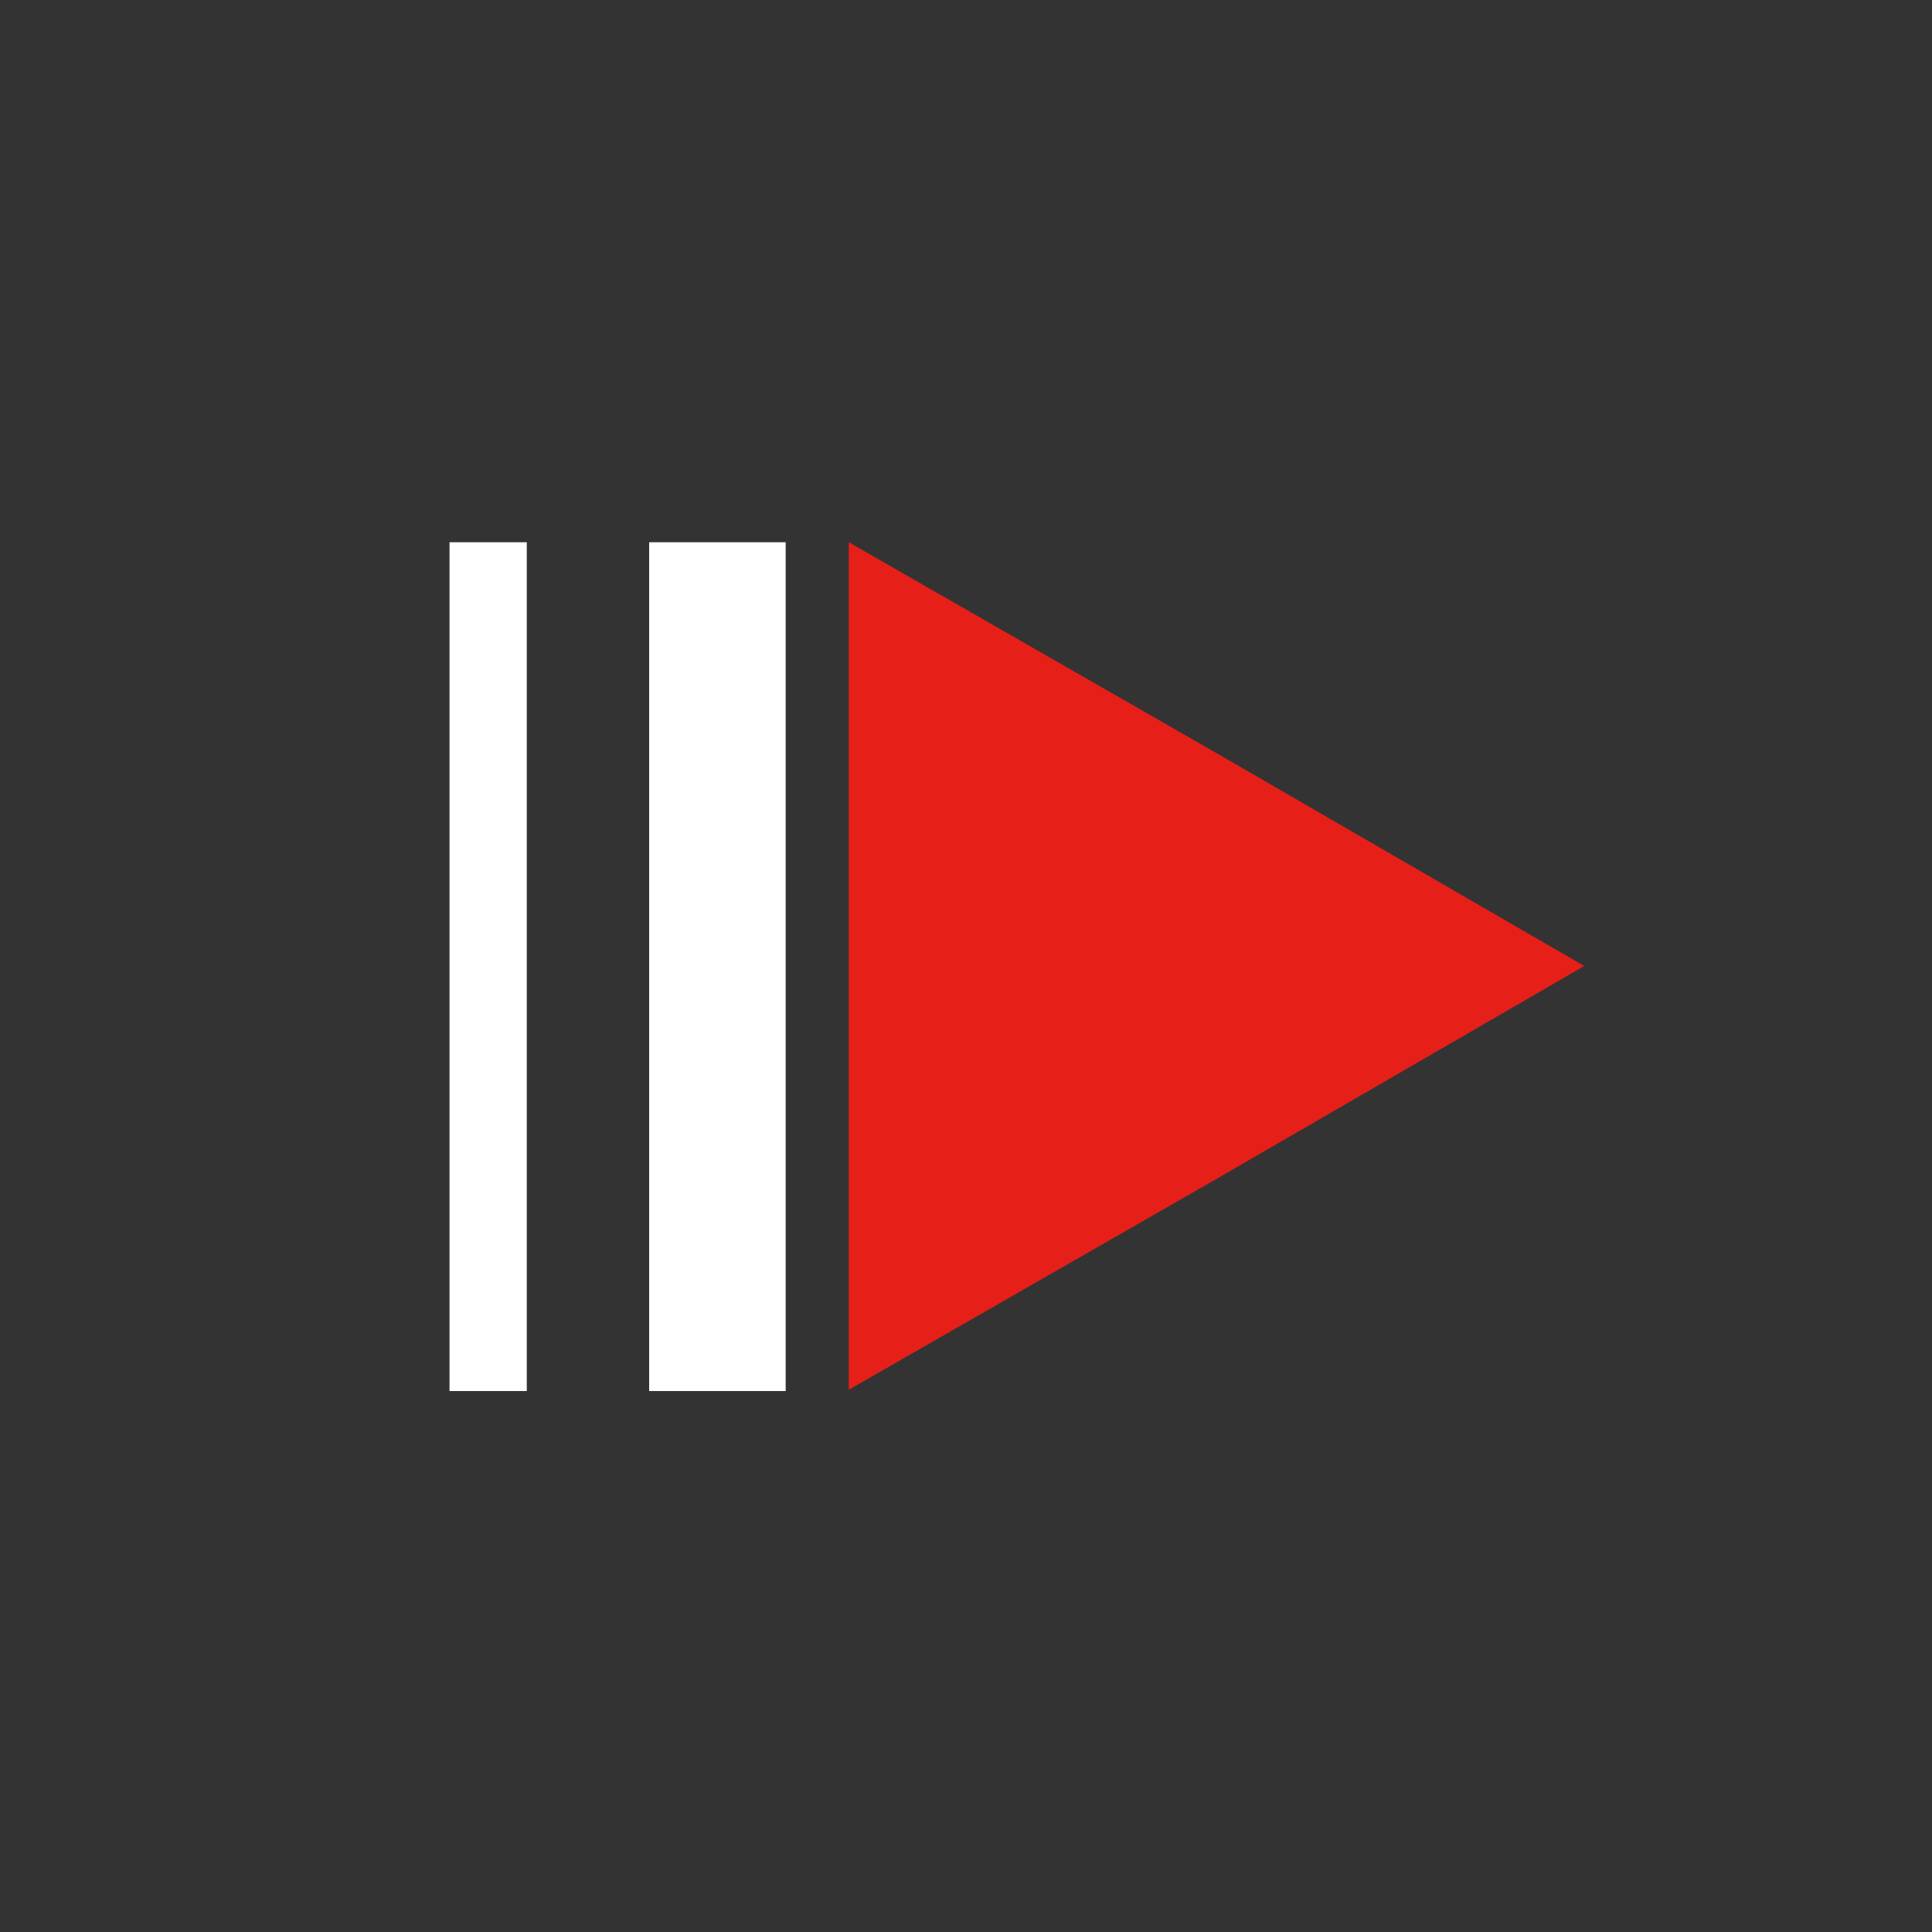
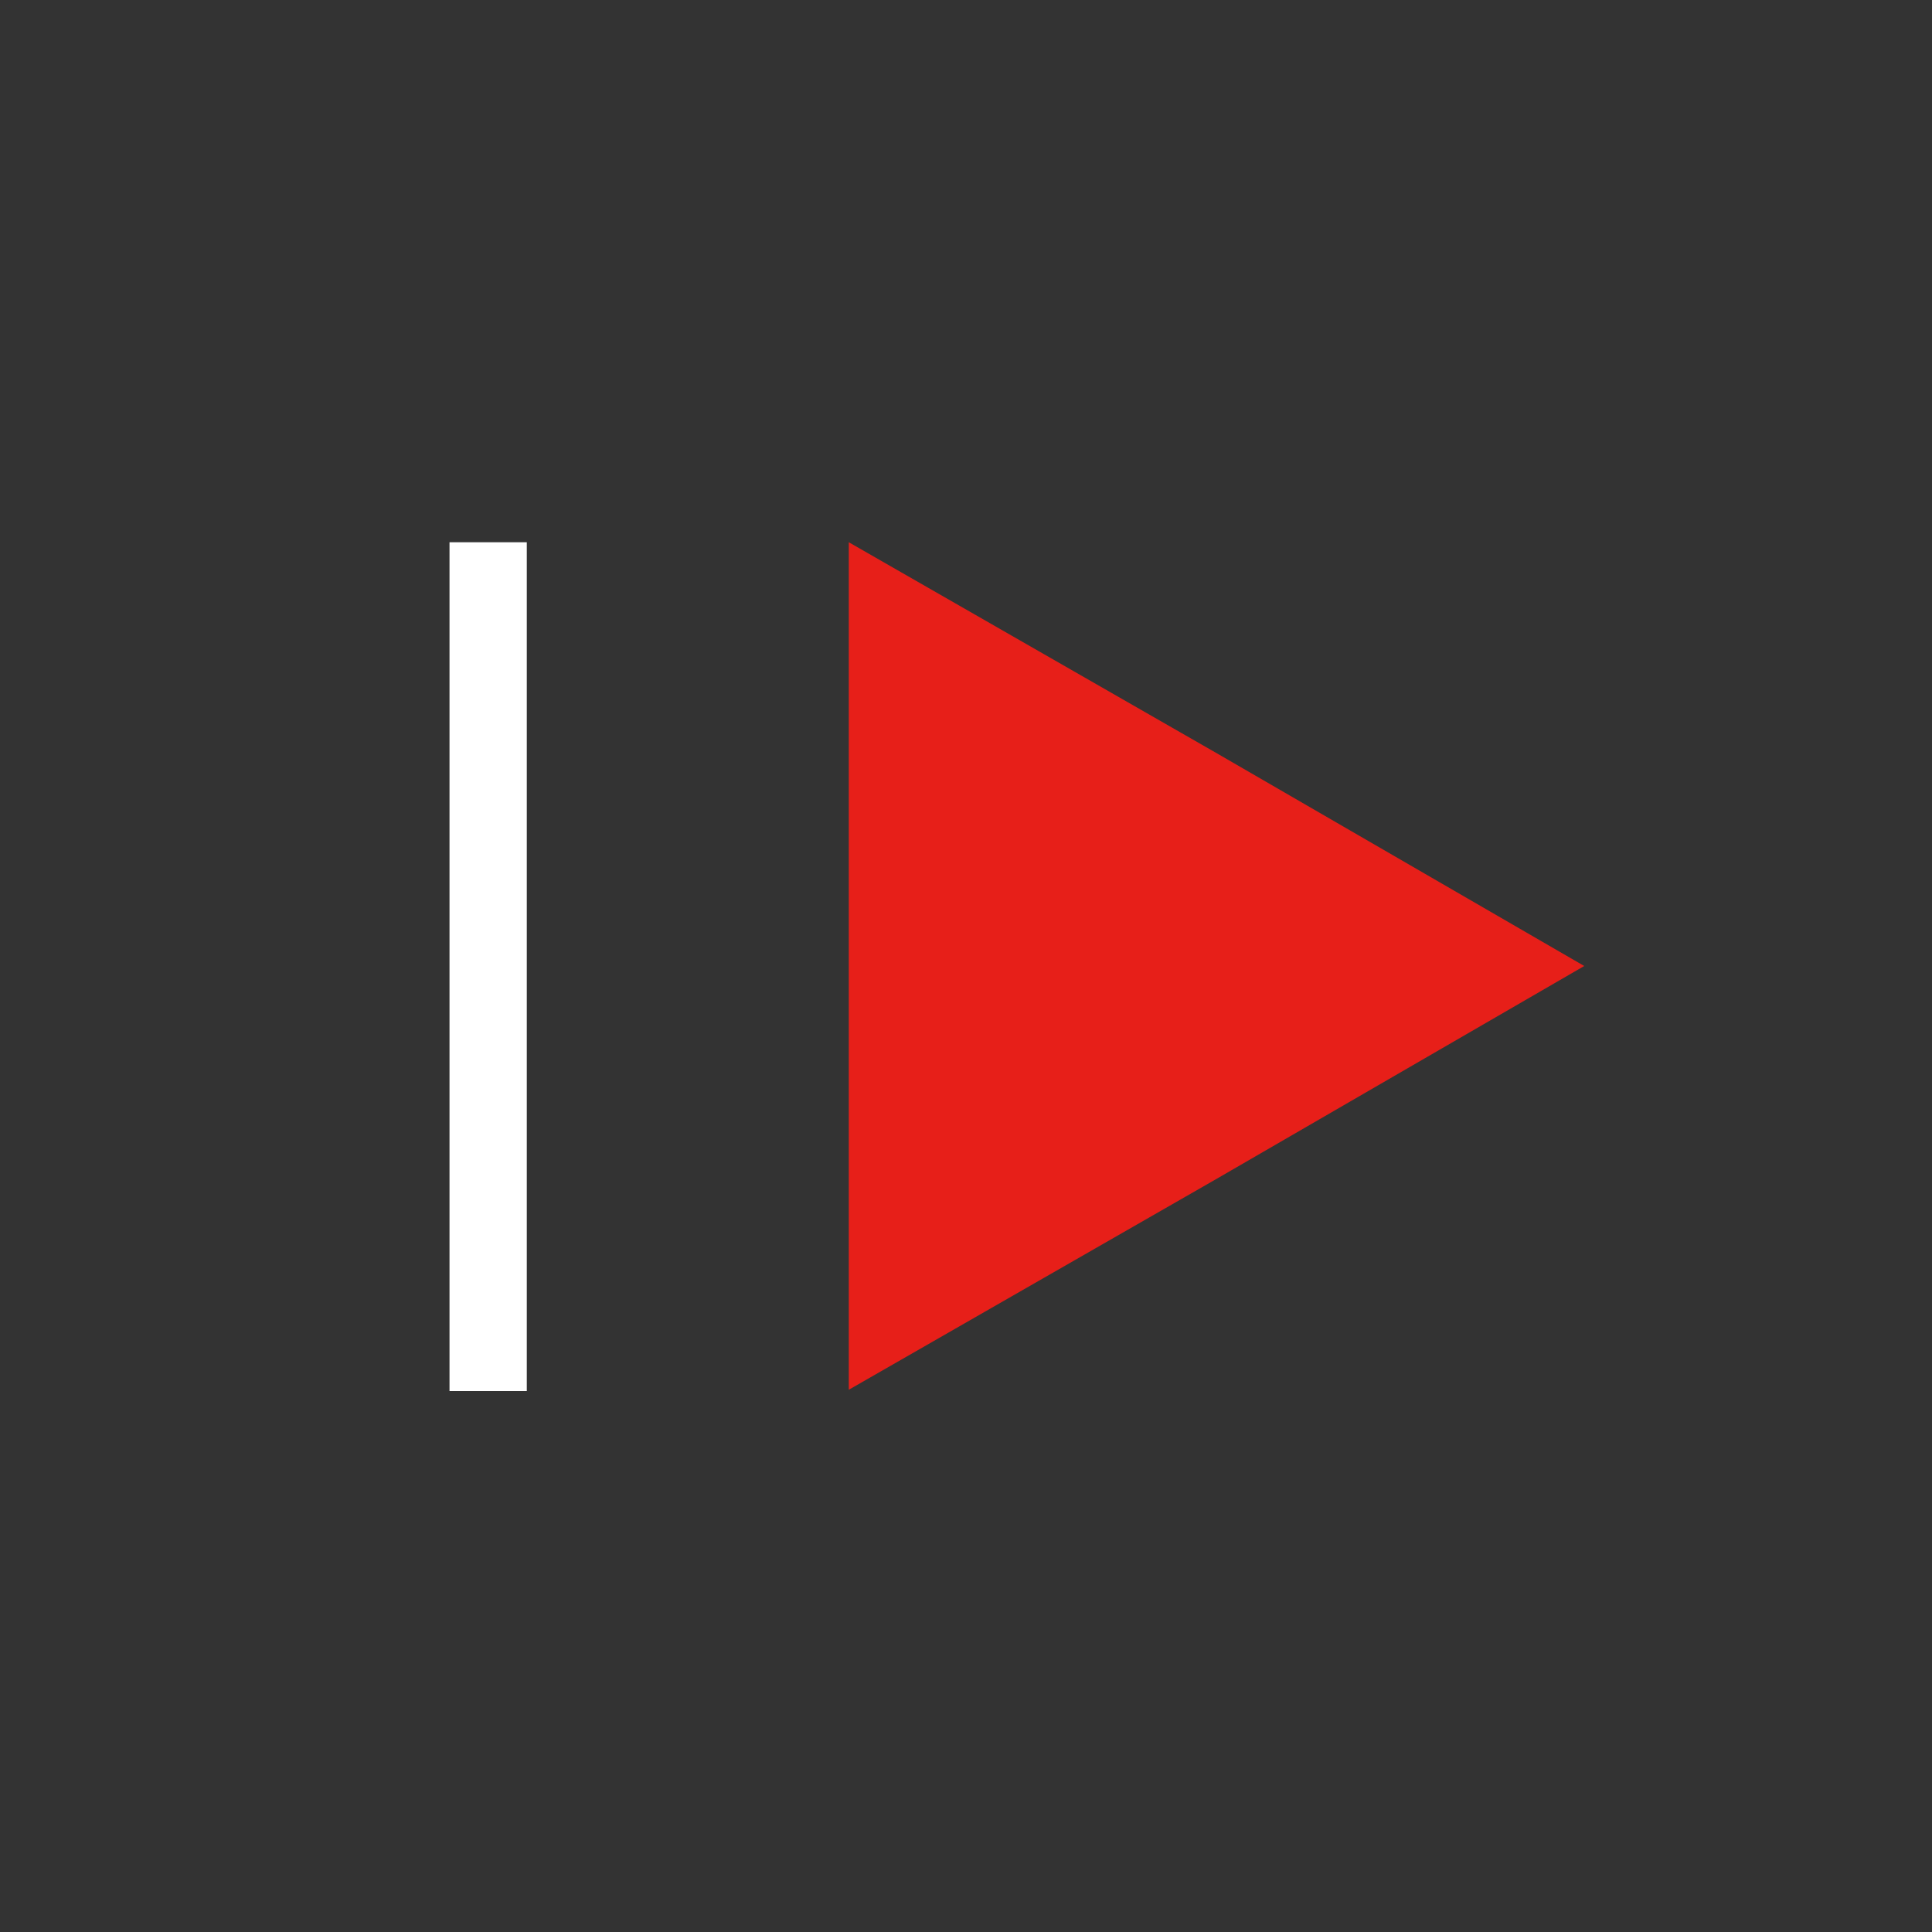
<svg xmlns="http://www.w3.org/2000/svg" version="1.1" id="레이어_1" x="0px" y="0px" viewBox="0 0 150 150" style="enable-background:new 0 0 150 150;" xml:space="preserve">
  <rect x="0" y="0" width="150" height="150" fill="#333333" stroke="none" />
  <style type="text/css">
	.st0{fill:#E71F19;}
	.st1{fill:#FFFFFF;}
</style>
  <polygon class="st0" points="123,75 94.5,91.5 65.9,107.9 65.9,75 65.9,42.1 94.5,58.5 " />
-   <rect x="50.4" y="42.1" class="st1" width="10.6" height="65.9" />
  <rect x="34.9" y="42.1" class="st1" width="6" height="65.9" />
</svg>